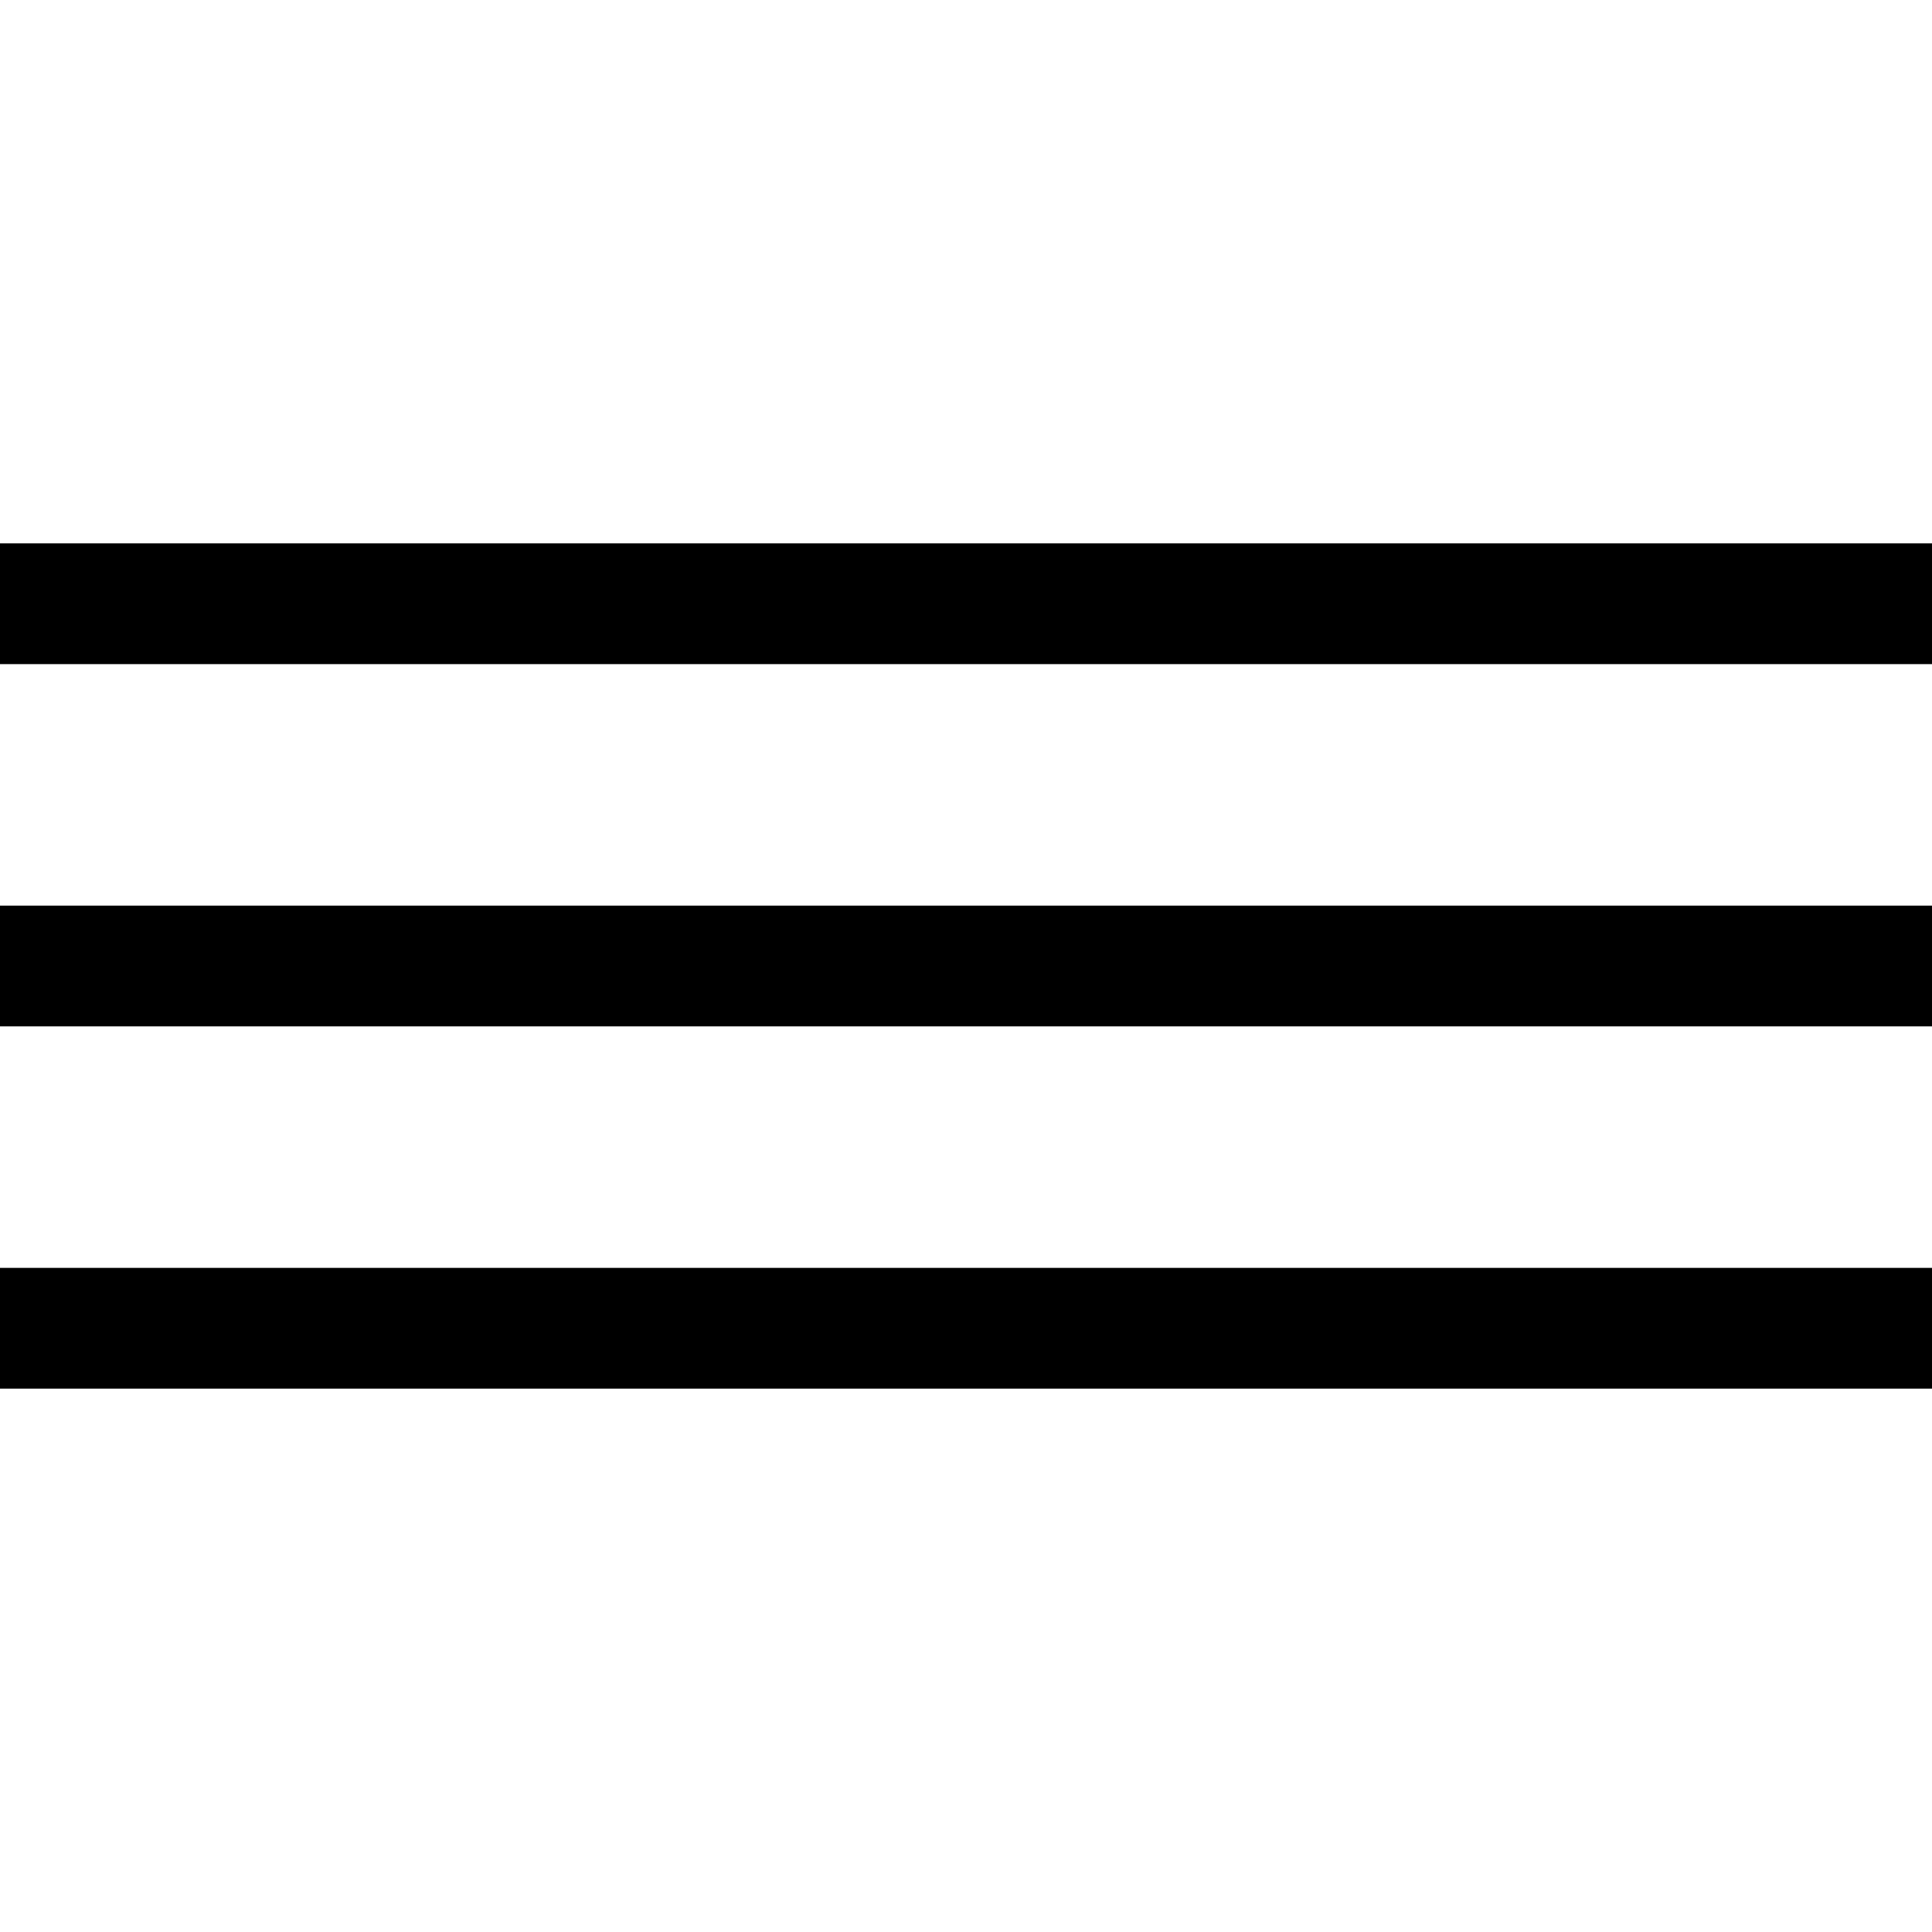
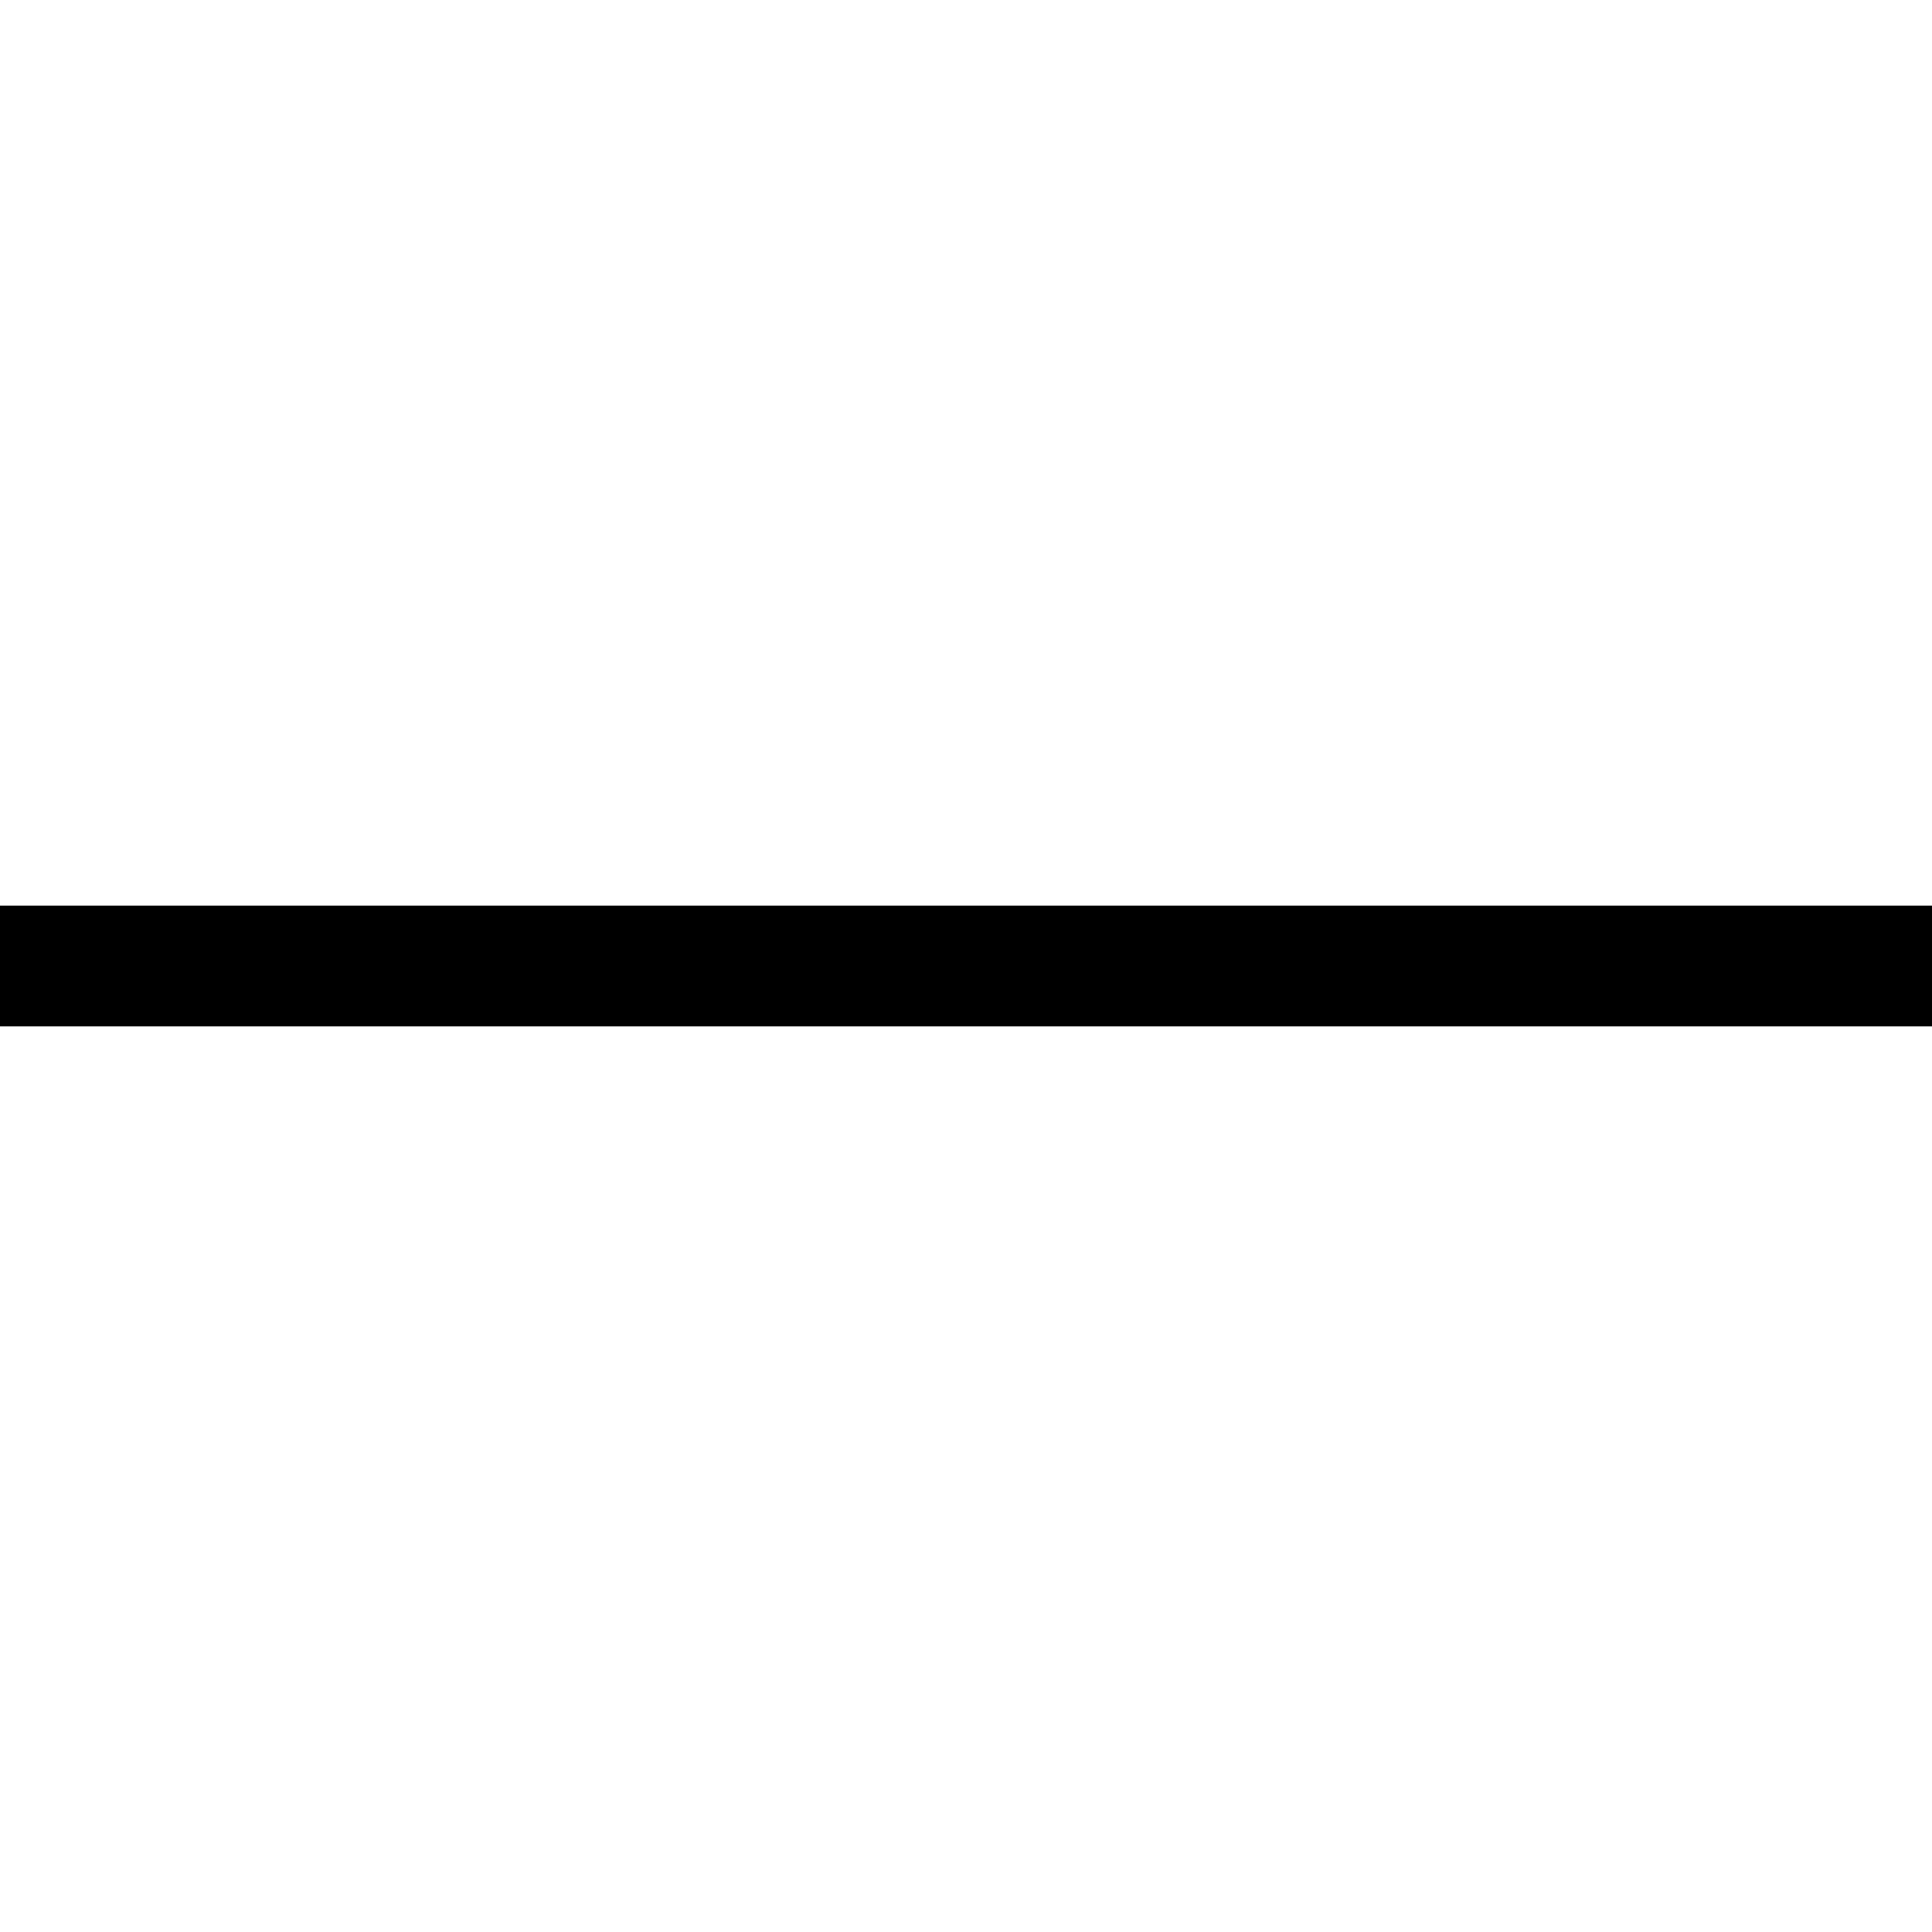
<svg xmlns="http://www.w3.org/2000/svg" width="32" height="32" viewBox="0 0 32 32" fill="none">
-   <rect y="9" width="32" height="2" fill="black" />
  <rect y="15" width="32" height="2" fill="black" />
-   <rect y="21" width="32" height="2" fill="black" />
</svg>